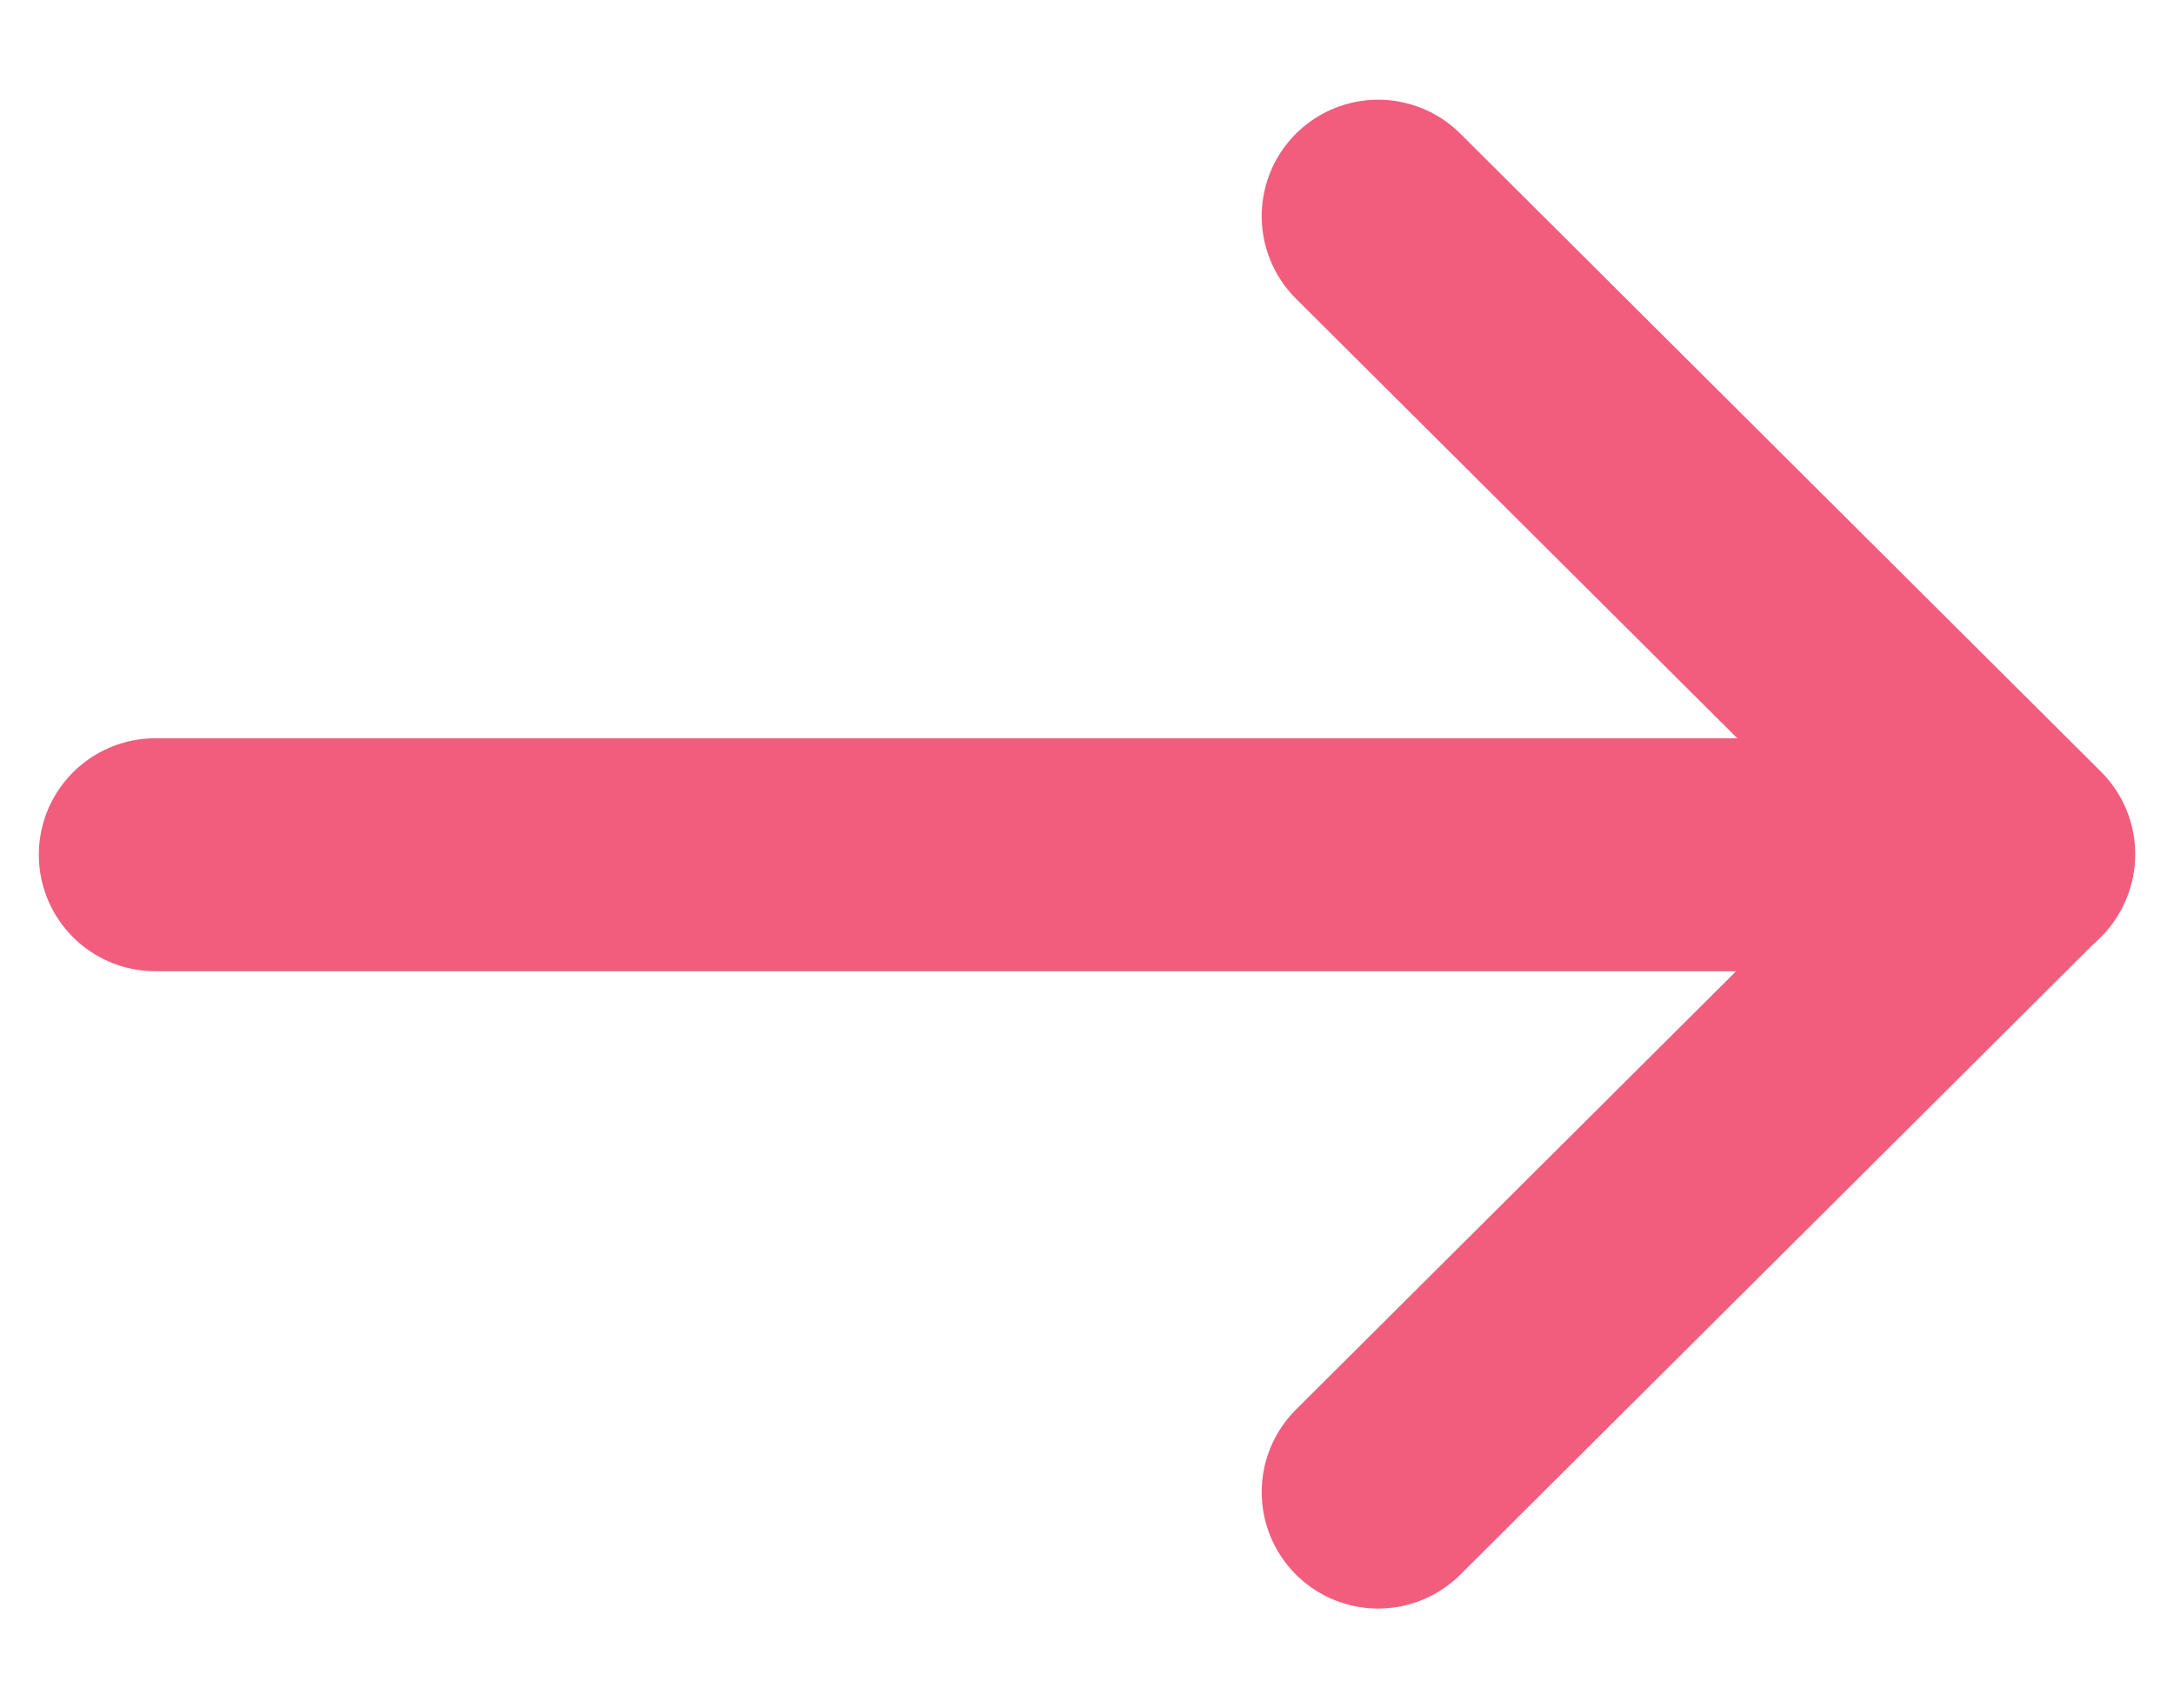
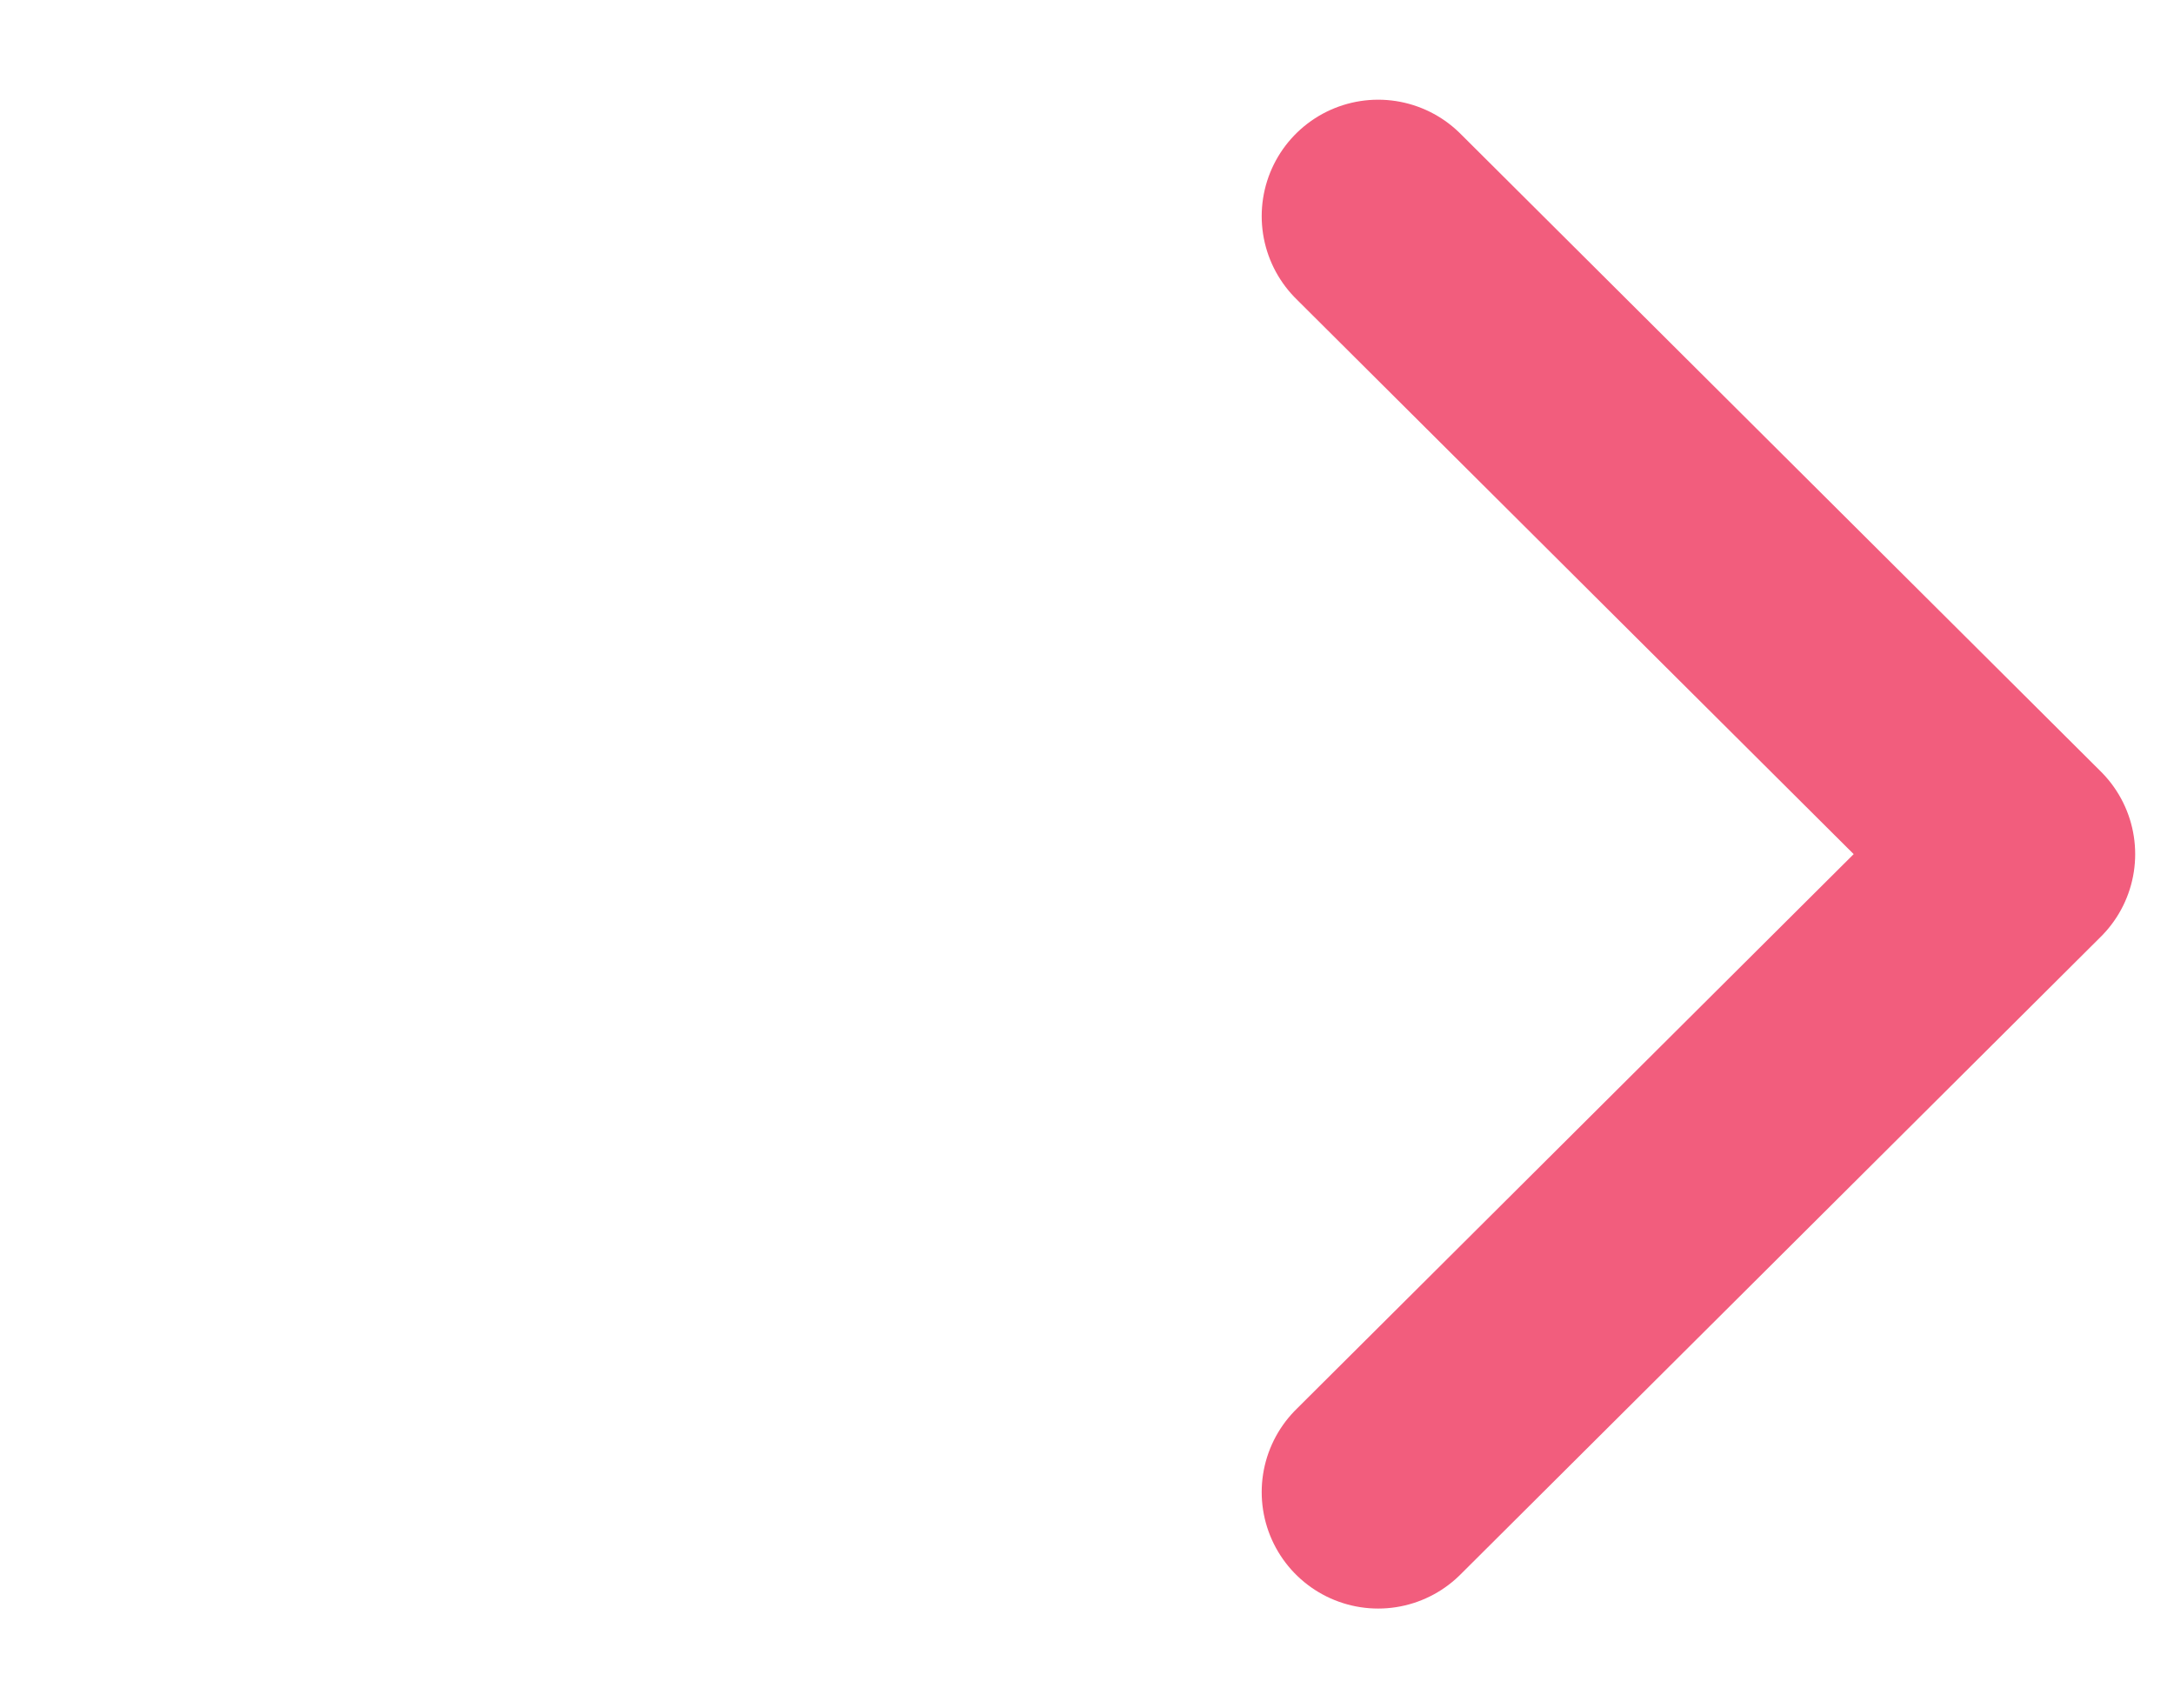
<svg xmlns="http://www.w3.org/2000/svg" width="14" height="11" viewBox="0 0 14 11" fill="none">
-   <path d="M12.998 5.504L1 5.504" stroke="#F25D7D" stroke-width="1.5" stroke-linecap="round" stroke-linejoin="round" />
  <path d="M8.875 1.392L13 5.5L8.875 9.608" stroke="#F25D7D" stroke-width="1.5" stroke-linecap="round" stroke-linejoin="round" />
</svg>